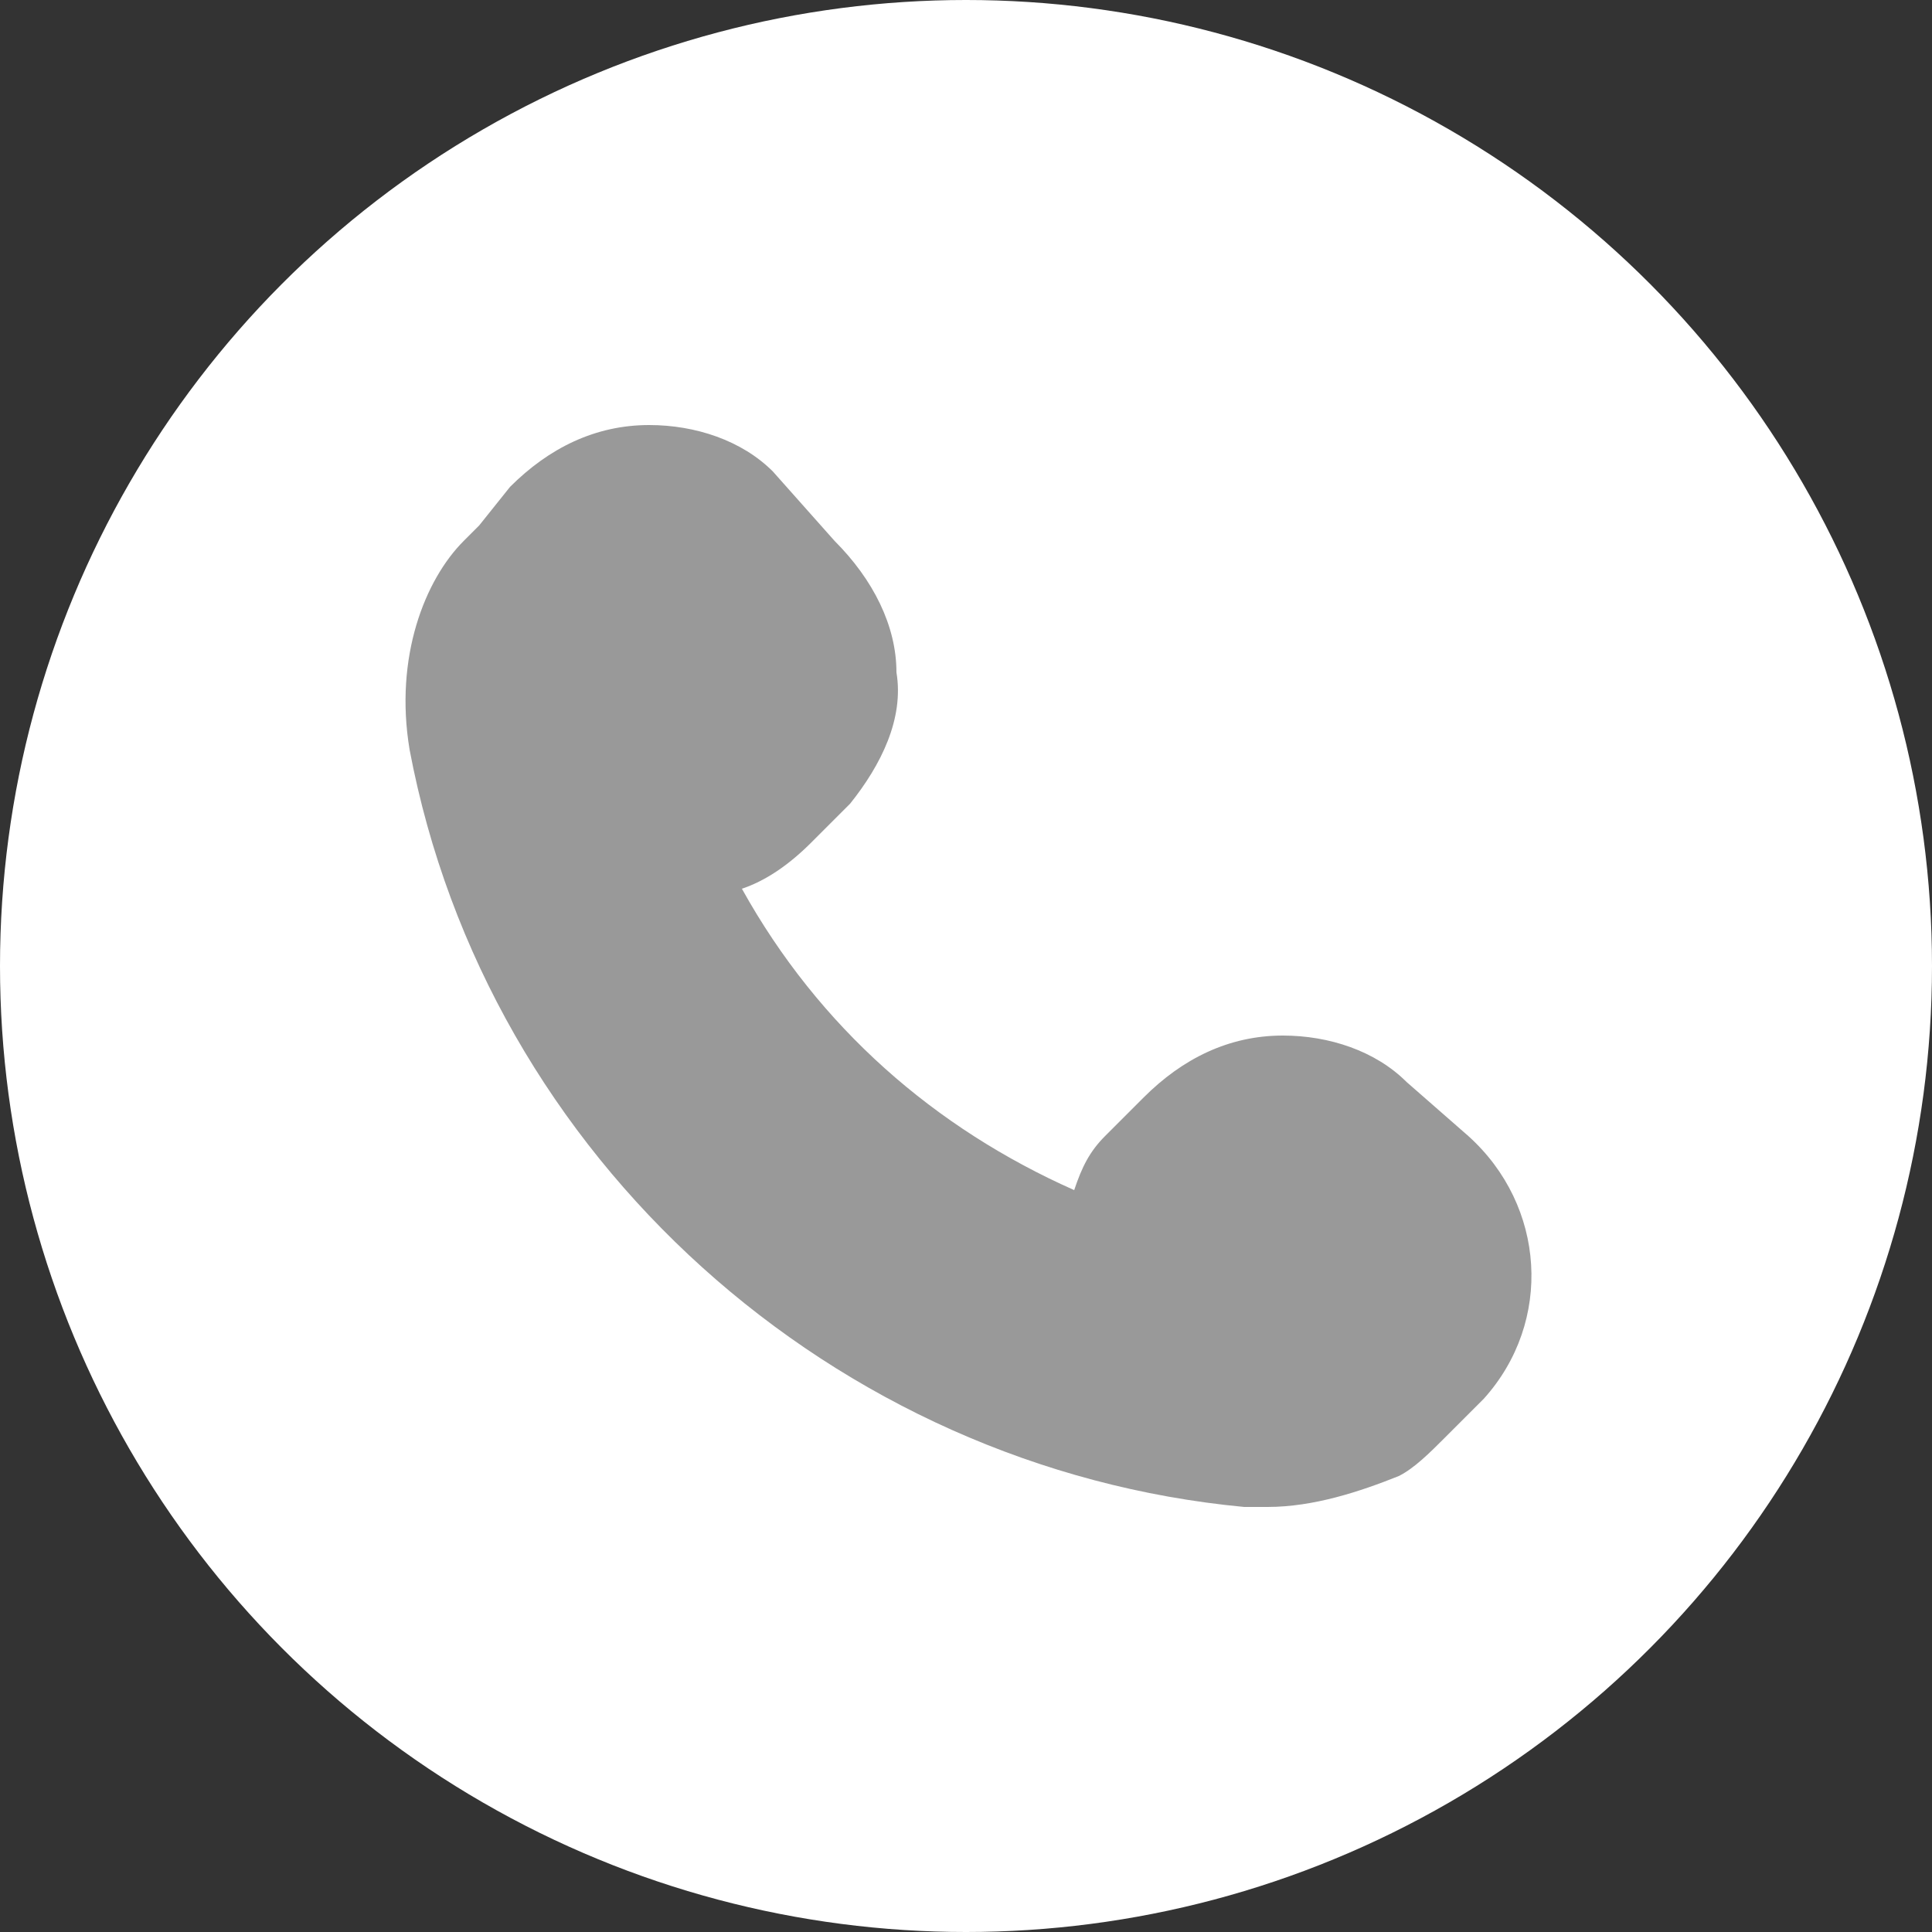
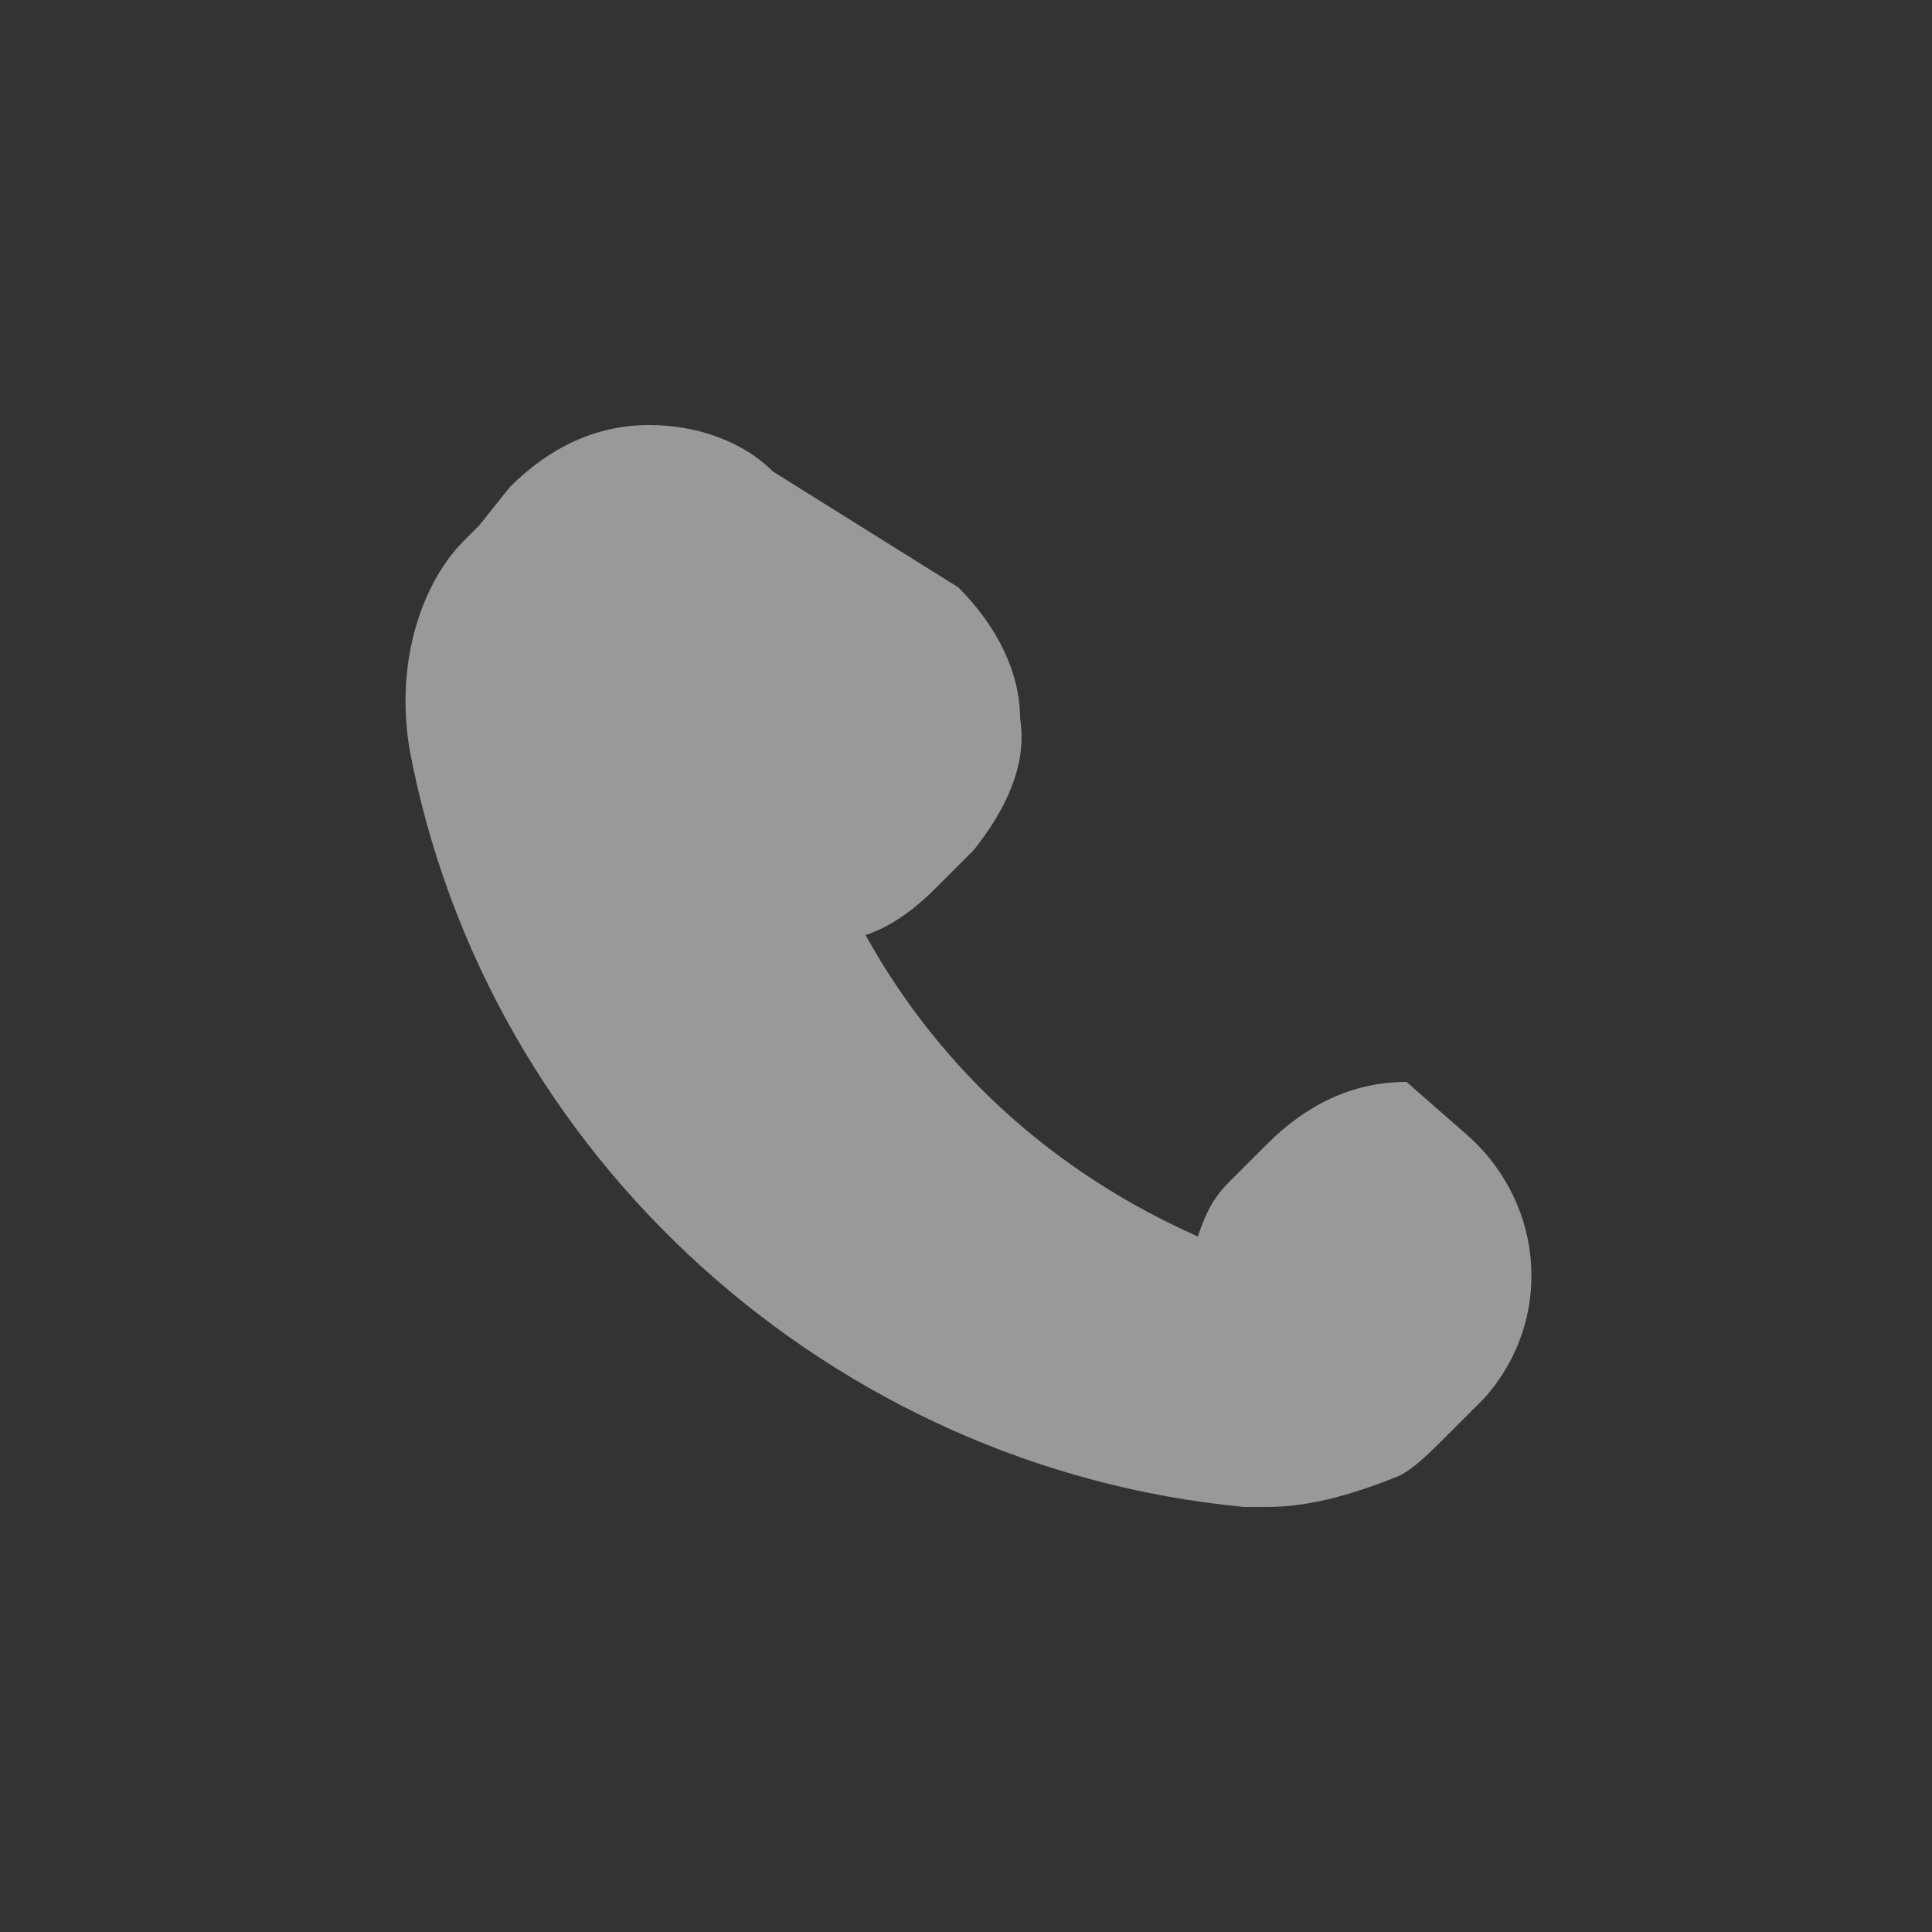
<svg xmlns="http://www.w3.org/2000/svg" version="1.2" baseProfile="tiny" id="레이어_1" x="0px" y="0px" viewBox="0 0 25 25" xml:space="preserve">
  <rect x="0" y="0" width="25" height="25" fill="#333333" stroke="none" />
  <g>
-     <circle fill="#FFFFFF" cx="12.5" cy="12.5" r="12.5" />
    <g id="XMLID_4_">
-       <path id="XMLID_5_" fill="#999999" d="M6.2,6.8C6.1,6.9,6,7,6,7C5.5,7.5,5.1,8.5,5.3,9.7c1,5.3,5.5,9.3,10.8,9.8    c0.1,0,0.2,0,0.3,0c0.6,0,1.2-0.2,1.7-0.4c0.2-0.1,0.4-0.3,0.6-0.5l0.5-0.5c0.9-1,0.8-2.5-0.2-3.4l-0.8-0.7    c-0.4-0.4-1-0.6-1.6-0.6c-0.7,0-1.3,0.3-1.8,0.8l-0.5,0.5c-0.2,0.2-0.3,0.4-0.4,0.7c-1.8-0.8-3.3-2.1-4.3-3.9    c0.3-0.1,0.6-0.3,0.9-0.6l0.5-0.5c0.4-0.5,0.7-1.1,0.6-1.7c0-0.6-0.3-1.2-0.8-1.7L10,6.1C9.6,5.7,9,5.5,8.4,5.5    c-0.7,0-1.3,0.3-1.8,0.8L6.2,6.8z" />
+       <path id="XMLID_5_" fill="#999999" d="M6.2,6.8C6.1,6.9,6,7,6,7C5.5,7.5,5.1,8.5,5.3,9.7c1,5.3,5.5,9.3,10.8,9.8    c0.1,0,0.2,0,0.3,0c0.6,0,1.2-0.2,1.7-0.4c0.2-0.1,0.4-0.3,0.6-0.5l0.5-0.5c0.9-1,0.8-2.5-0.2-3.4l-0.8-0.7    c-0.7,0-1.3,0.3-1.8,0.8l-0.5,0.5c-0.2,0.2-0.3,0.4-0.4,0.7c-1.8-0.8-3.3-2.1-4.3-3.9    c0.3-0.1,0.6-0.3,0.9-0.6l0.5-0.5c0.4-0.5,0.7-1.1,0.6-1.7c0-0.6-0.3-1.2-0.8-1.7L10,6.1C9.6,5.7,9,5.5,8.4,5.5    c-0.7,0-1.3,0.3-1.8,0.8L6.2,6.8z" />
    </g>
  </g>
  <g>
</g>
  <g>
</g>
  <g>
</g>
  <g>
</g>
  <g>
</g>
  <g>
</g>
  <g>
</g>
  <g>
</g>
  <g>
</g>
  <g>
</g>
  <g>
</g>
  <g>
</g>
  <g>
</g>
  <g>
</g>
  <g>
</g>
</svg>